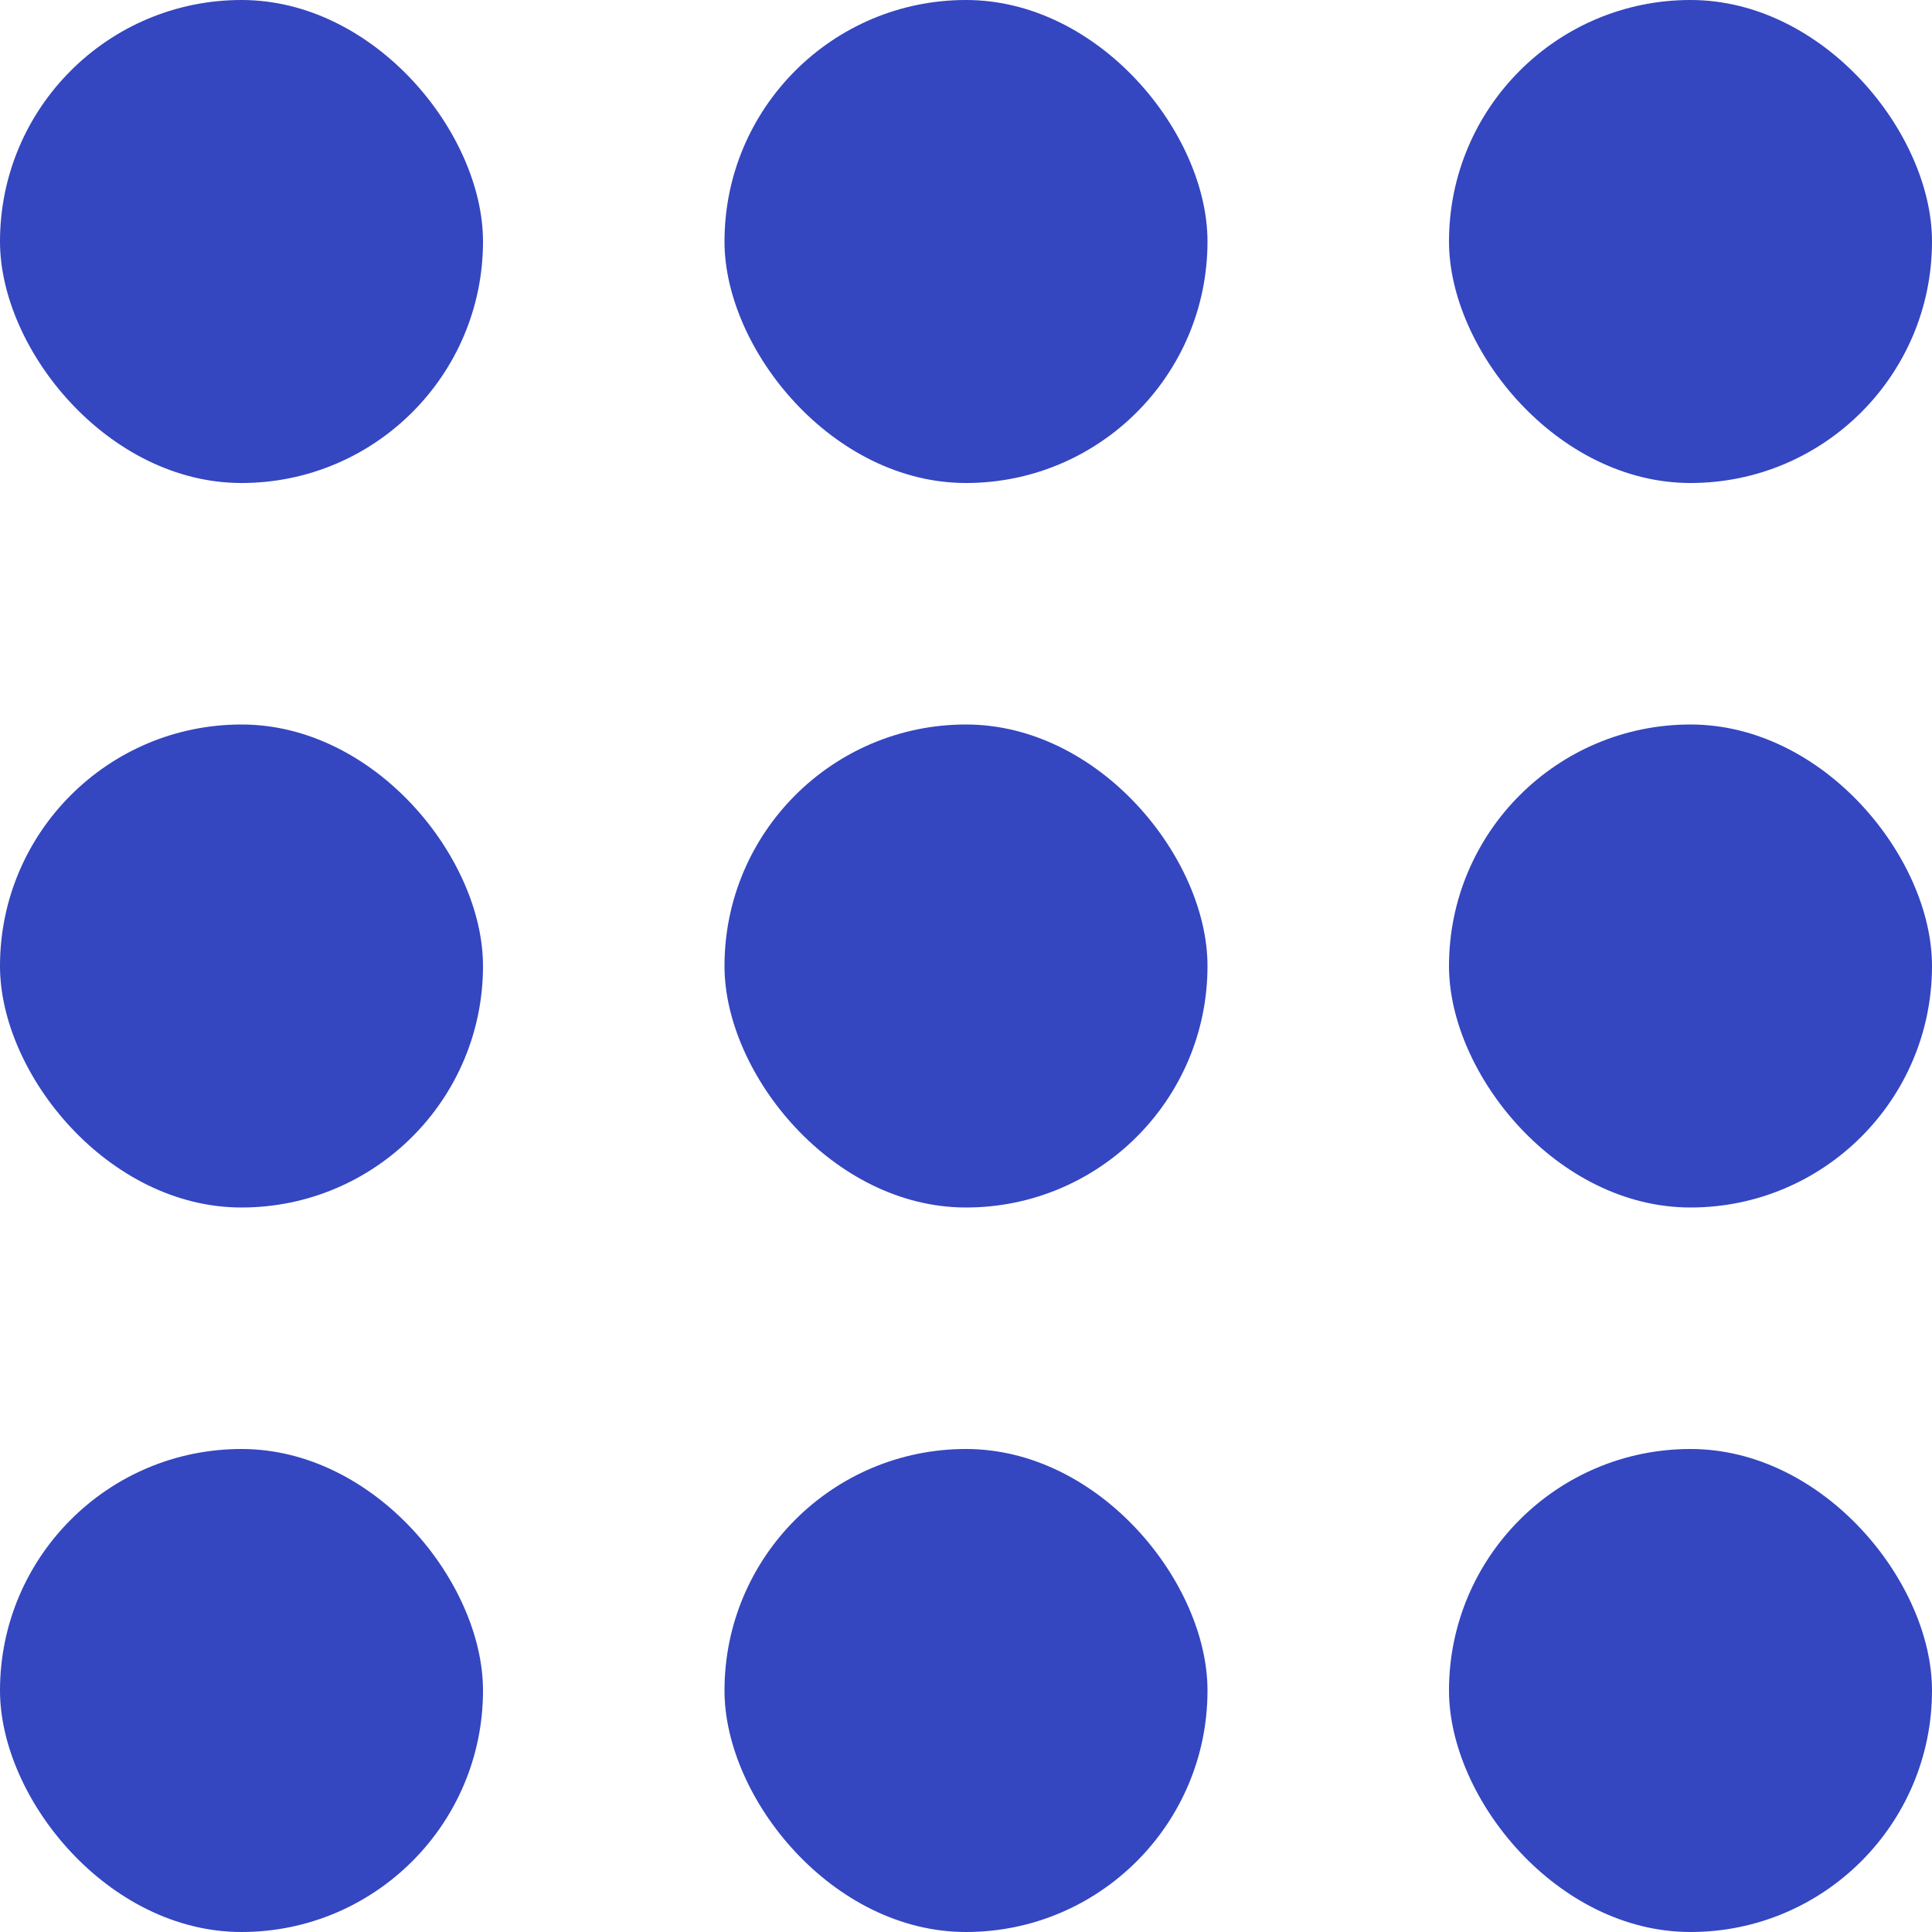
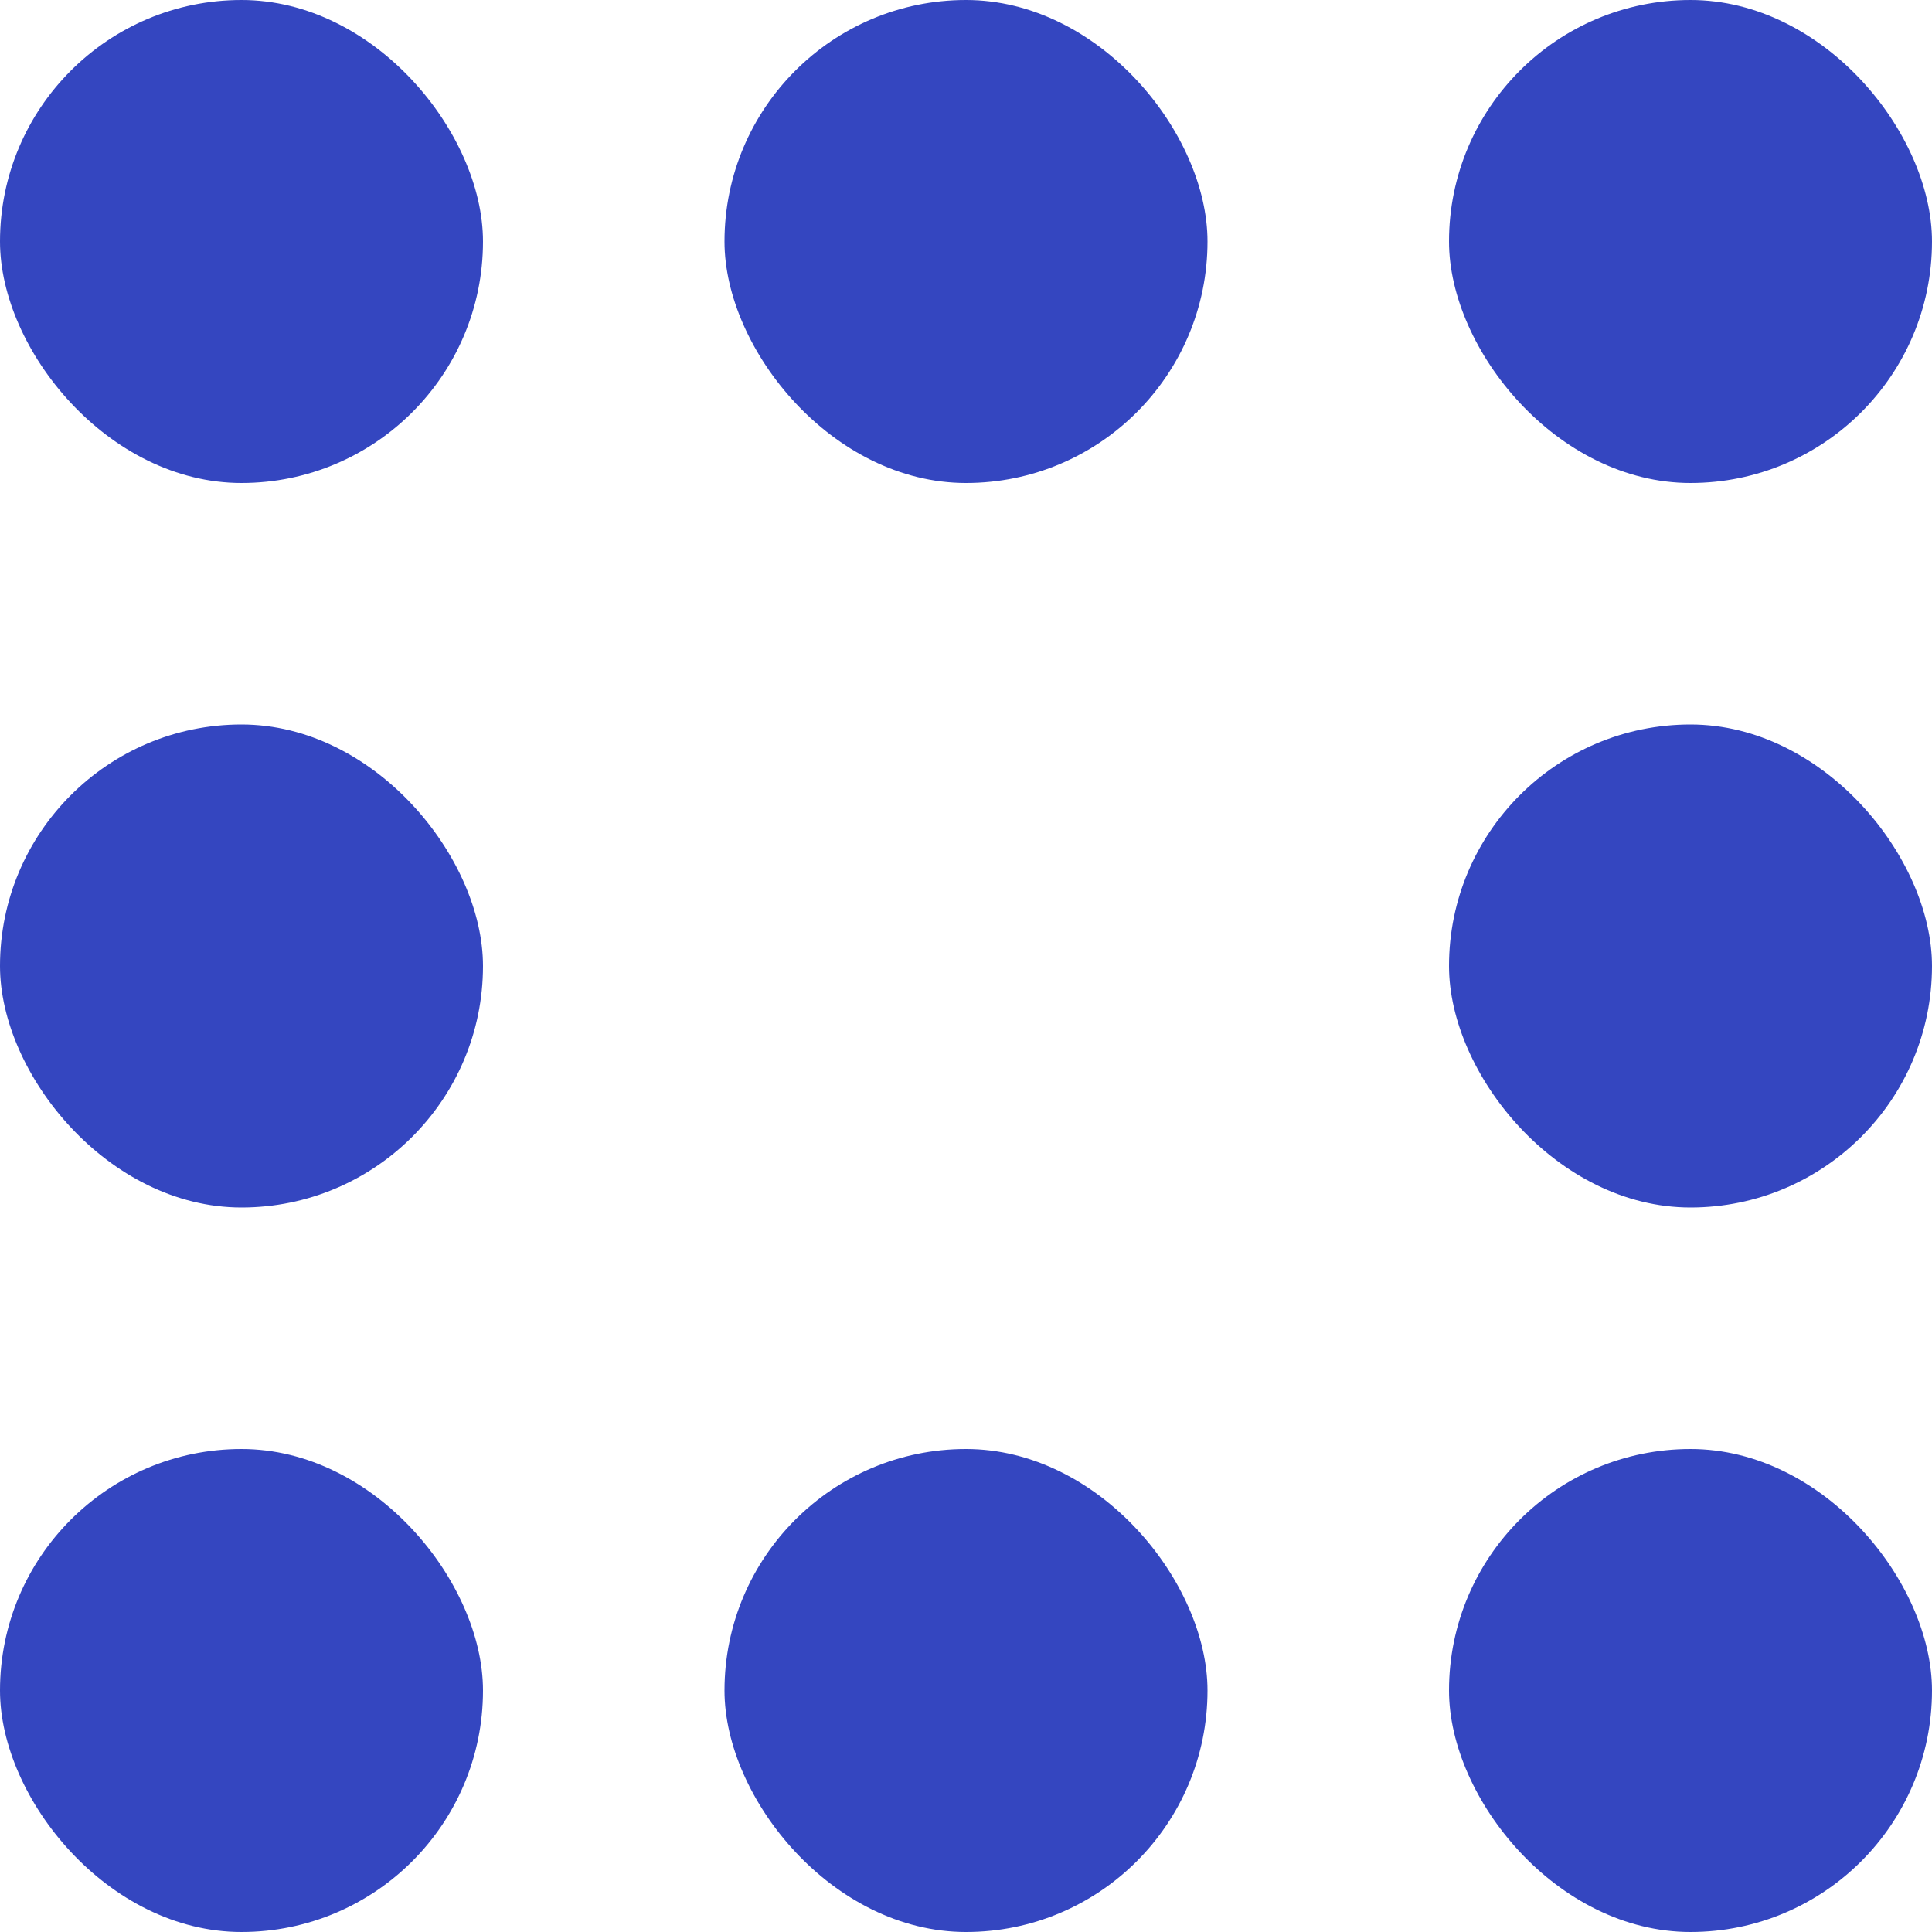
<svg xmlns="http://www.w3.org/2000/svg" width="16" height="16" viewBox="0 0 16 16">
  <g id="グループ_55736" data-name="グループ 55736" transform="translate(-515 -3687)">
    <rect id="長方形_26473" data-name="長方形 26473" width="4" height="4" rx="2" transform="translate(515 3687)" fill="#3446c0" />
    <rect id="長方形_26474" data-name="長方形 26474" width="4" height="4" rx="2" transform="translate(521 3687)" fill="#3446c0" />
    <rect id="長方形_26475" data-name="長方形 26475" width="4" height="4" rx="2" transform="translate(527 3687)" fill="#3446c0" />
    <rect id="長方形_26476" data-name="長方形 26476" width="4" height="4" rx="2" transform="translate(527 3693)" fill="#3446c0" />
-     <rect id="長方形_26477" data-name="長方形 26477" width="4" height="4" rx="2" transform="translate(521 3693)" fill="#3446c0" />
    <rect id="長方形_26478" data-name="長方形 26478" width="4" height="4" rx="2" transform="translate(515 3693)" fill="#3446c0" />
    <rect id="長方形_26479" data-name="長方形 26479" width="4" height="4" rx="2" transform="translate(515 3699)" fill="#3446c0" />
    <rect id="長方形_26480" data-name="長方形 26480" width="4" height="4" rx="2" transform="translate(521 3699)" fill="#3446c0" />
    <rect id="長方形_26481" data-name="長方形 26481" width="4" height="4" rx="2" transform="translate(527 3699)" fill="#3446c0" />
  </g>
</svg>